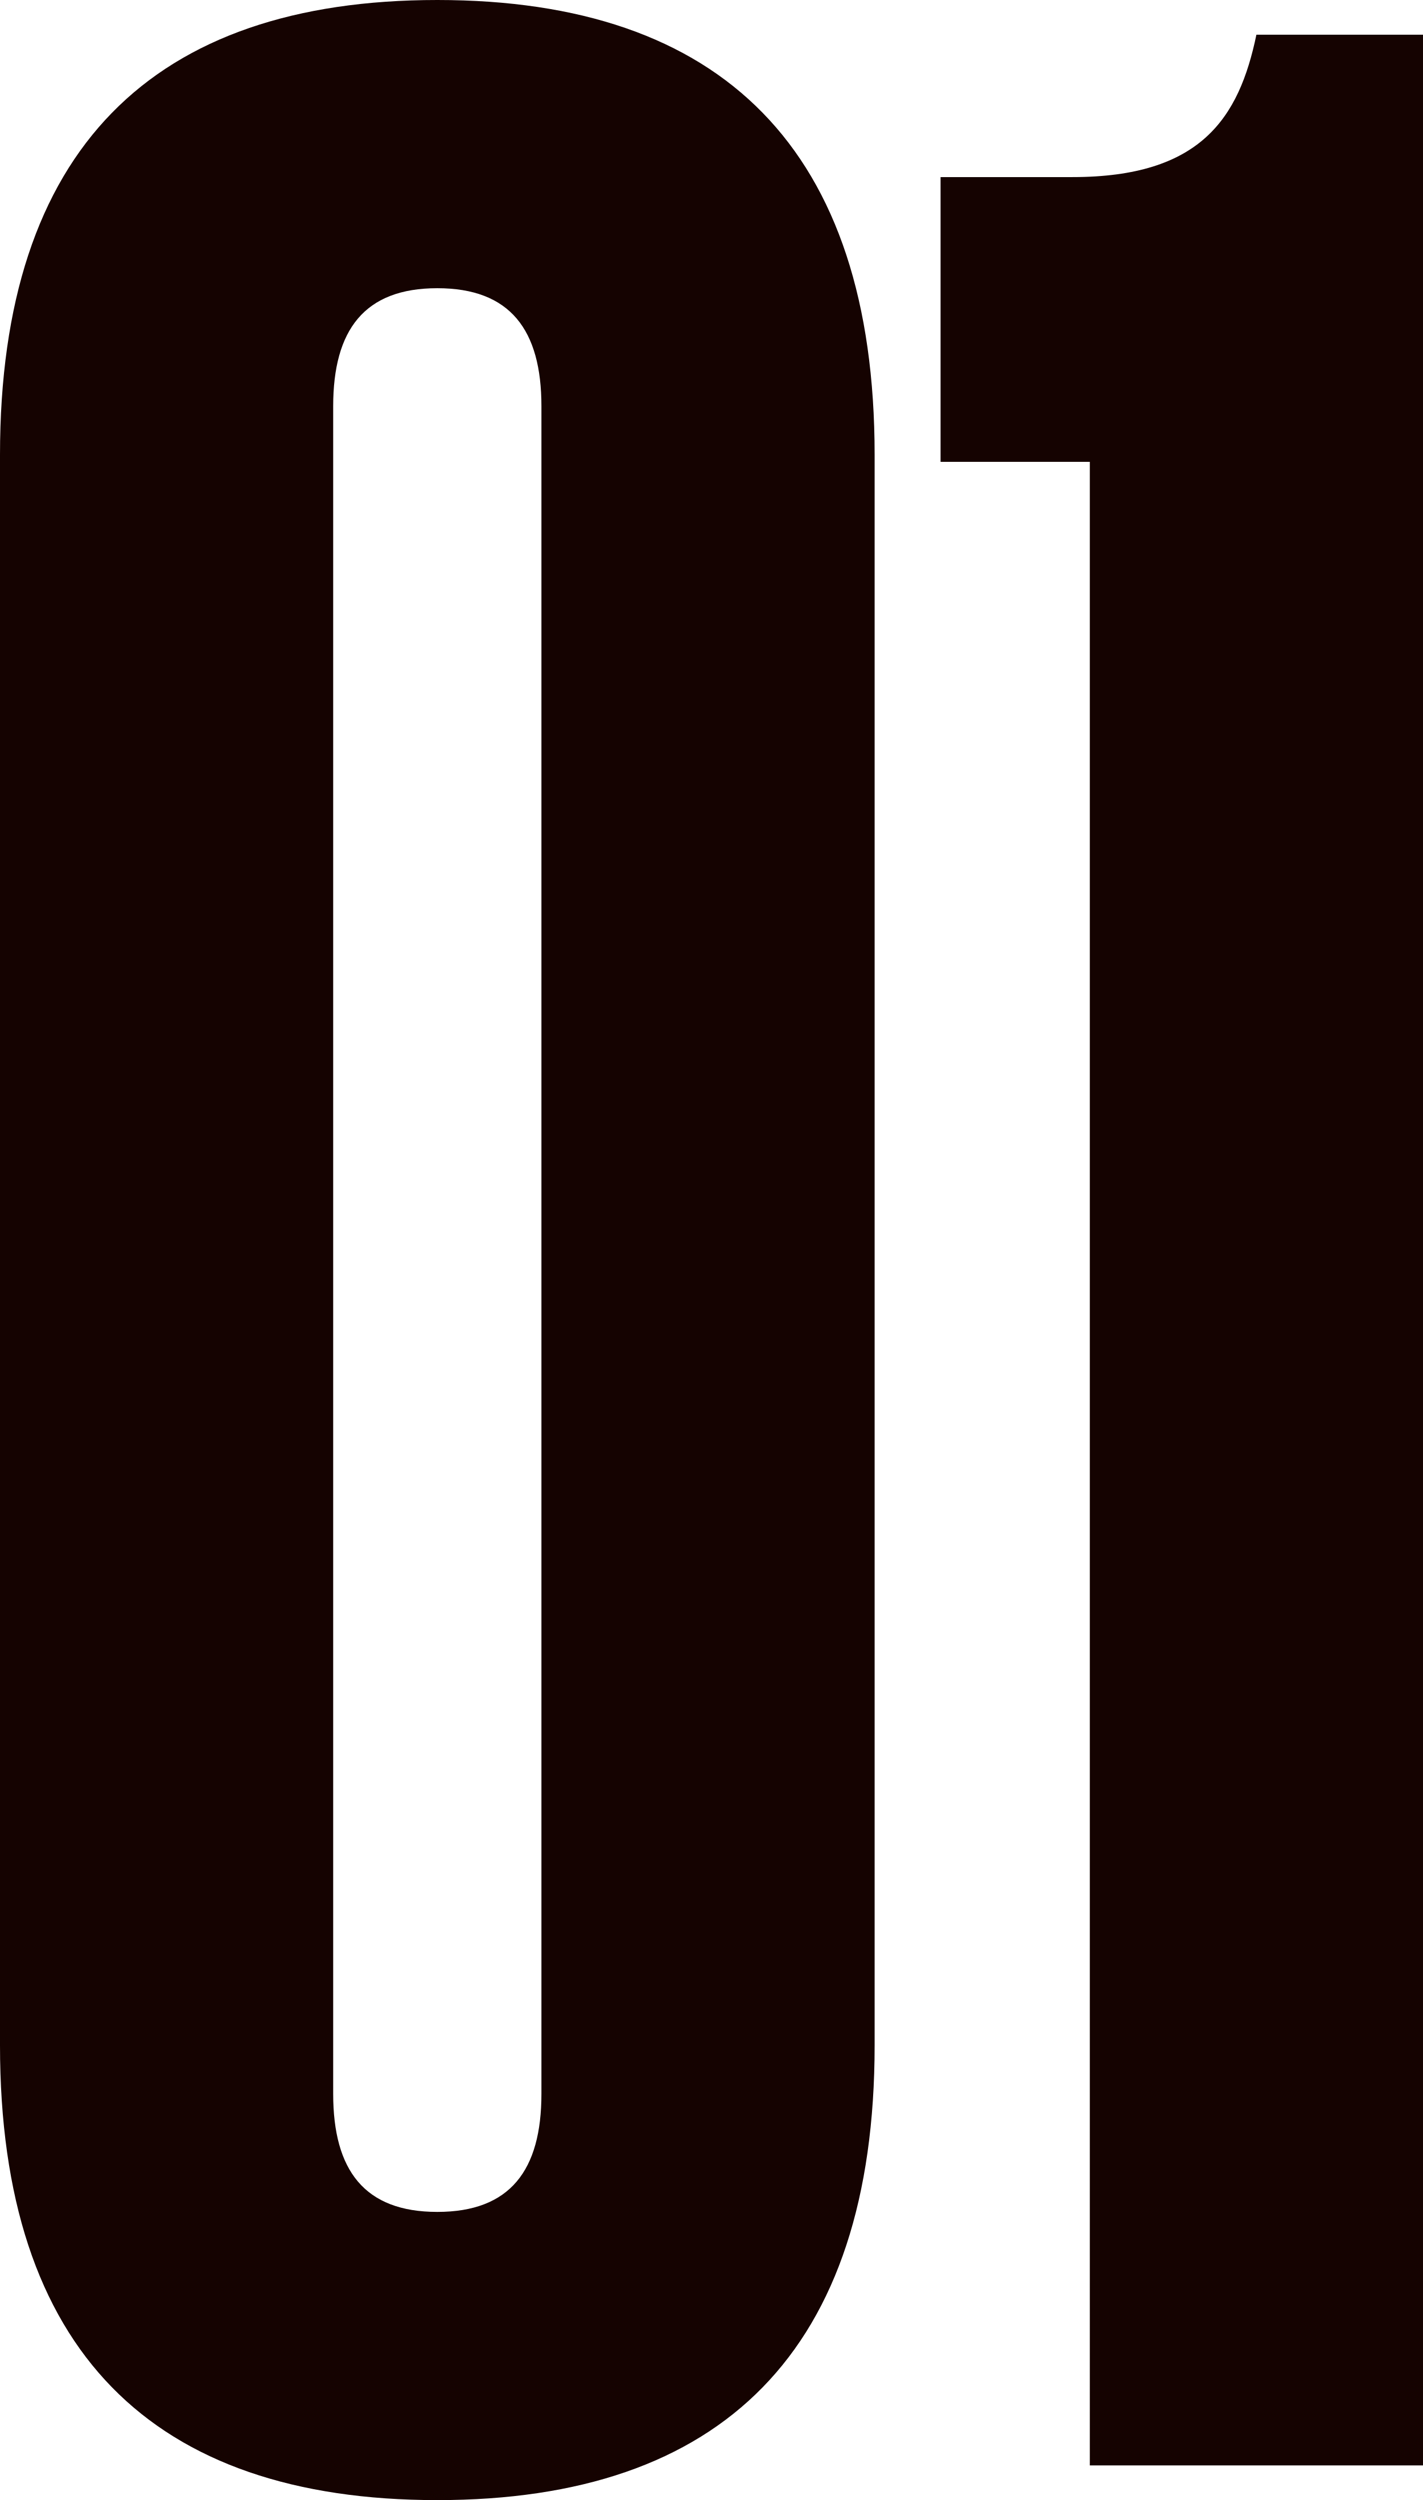
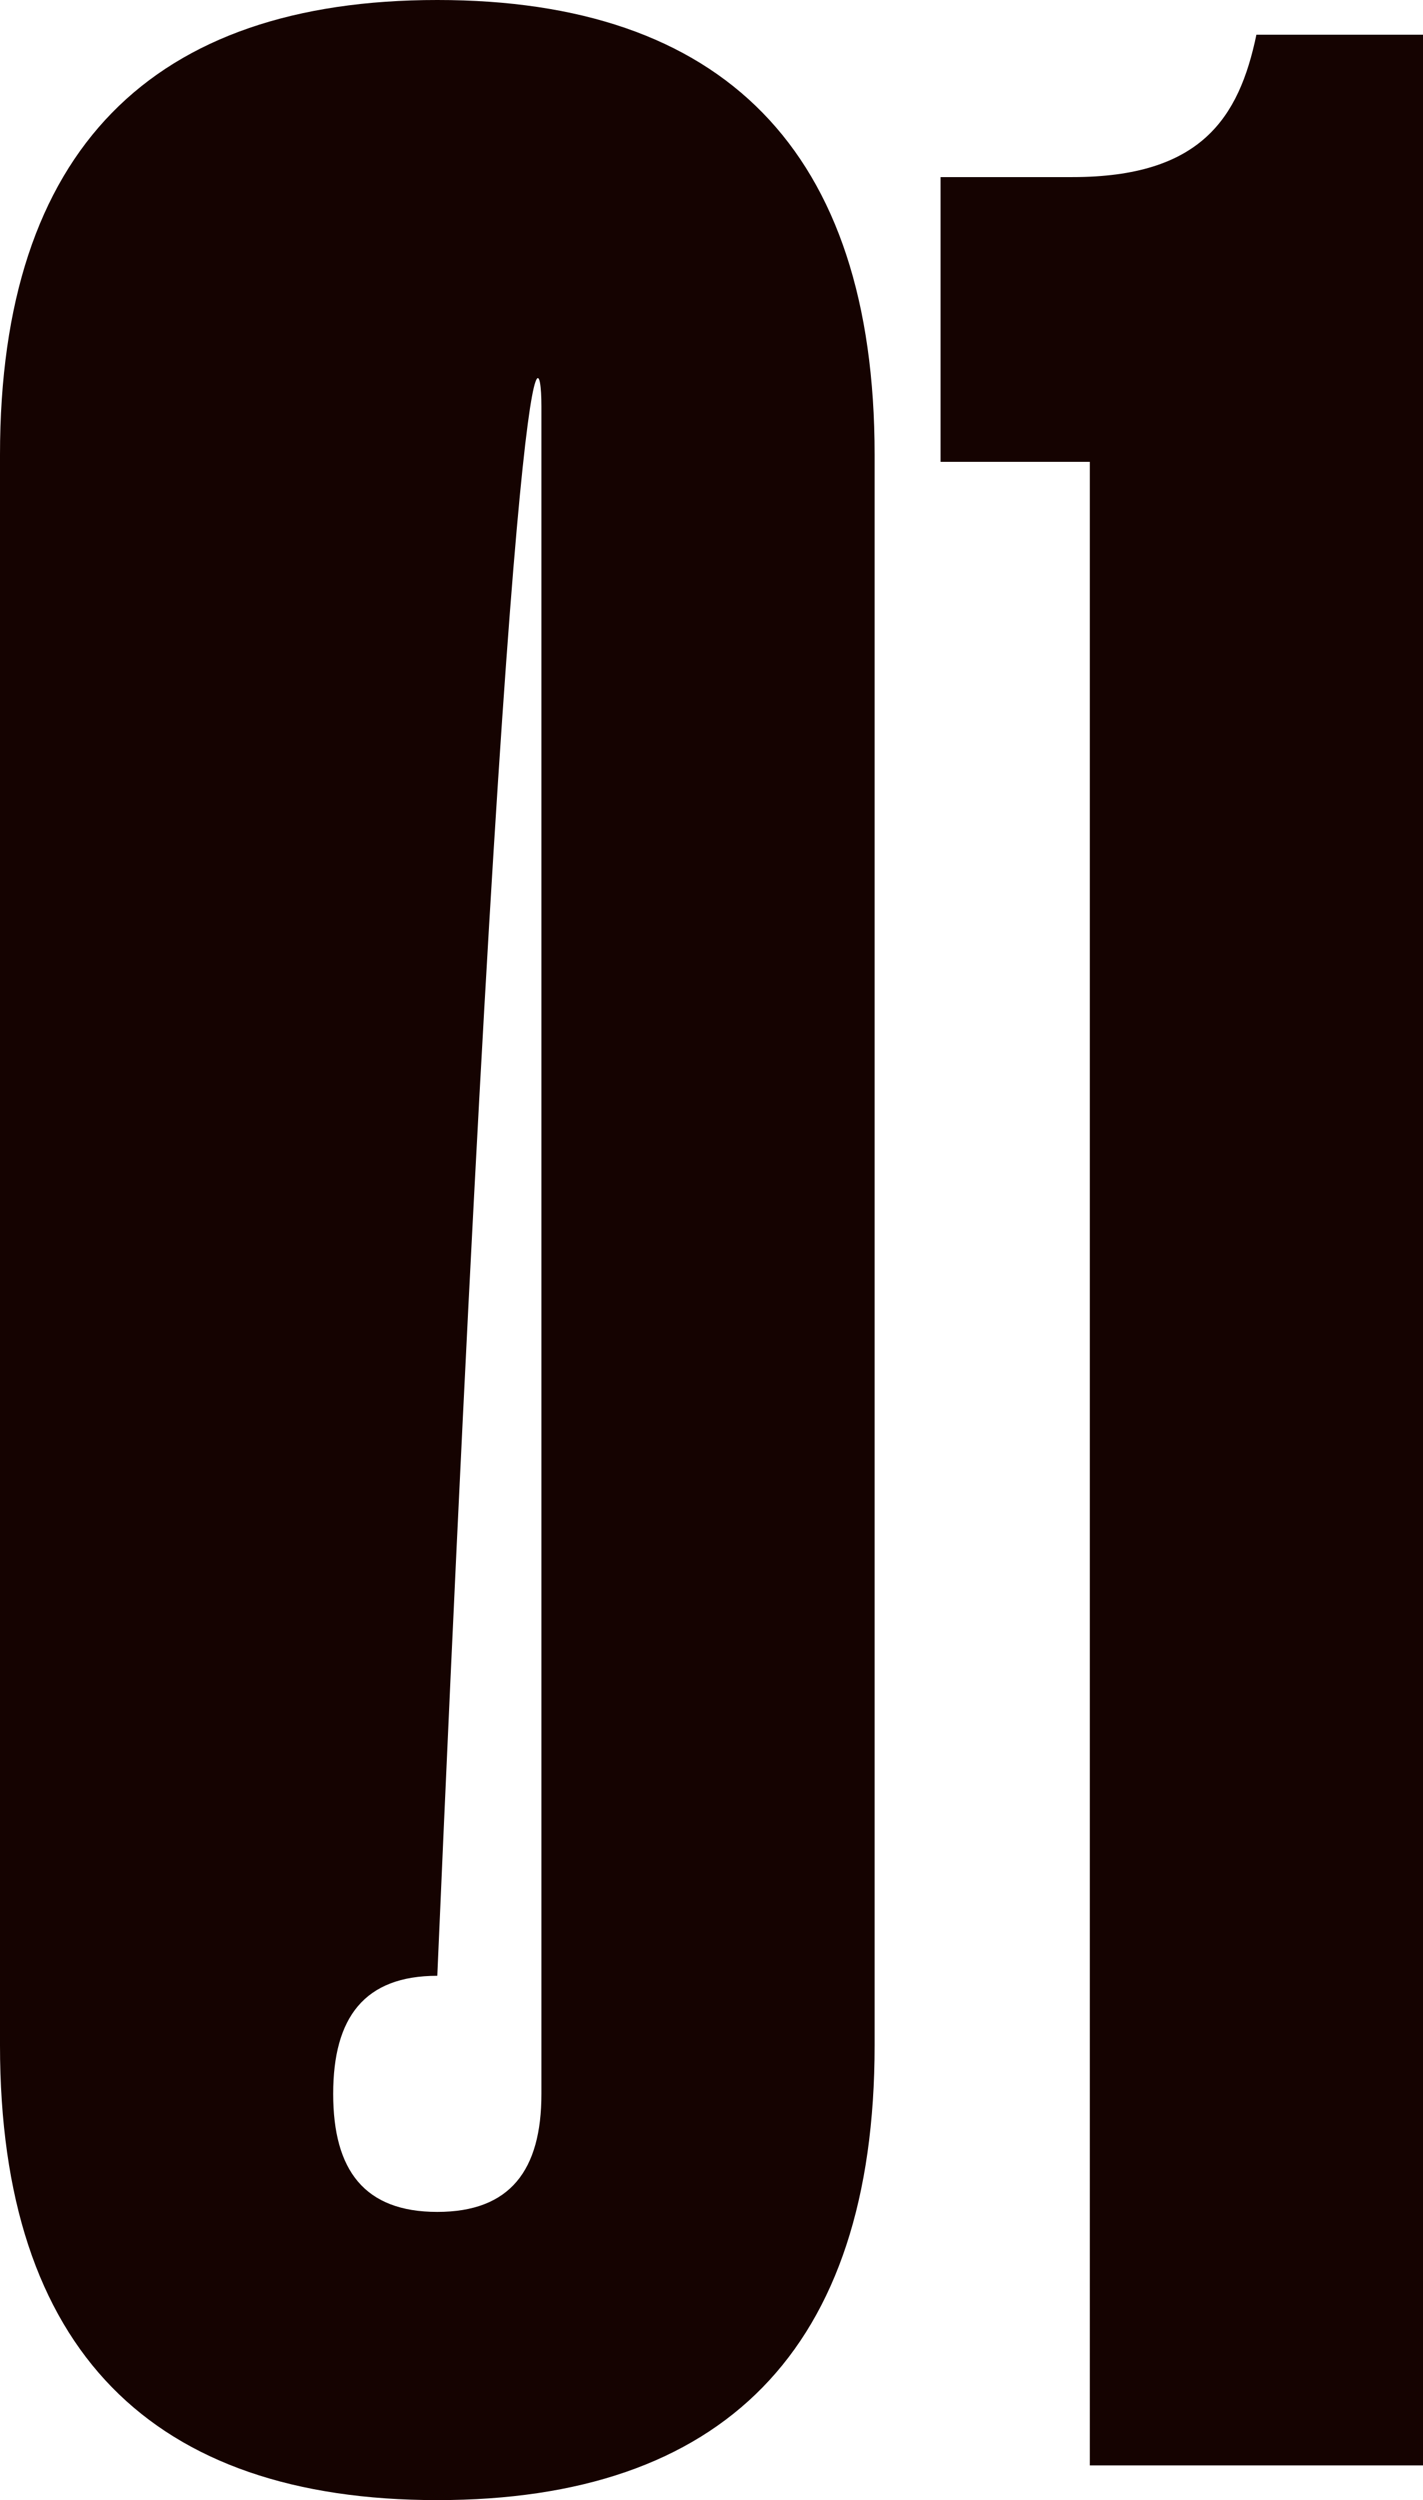
<svg xmlns="http://www.w3.org/2000/svg" version="1.1" id="レイヤー_1" x="0px" y="0px" viewBox="0 0 74.148 130.21" enable-background="new 0 0 74.148 130.21" xml:space="preserve">
-   <path fill="#150301" d="M49.011,24.053h7.776v104.349h17.361V1.808h-8.681  c-0.904,4.34-2.894,7.415-9.585,7.415h-6.872V24.053z M28.212,21.159v87.892  c0,3.979-1.628,6.149-5.426,6.149c-3.798,0-5.425-2.17-5.425-6.149V21.159  c0-3.979,1.628-6.149,5.425-6.149C26.585,15.01,28.212,17.18,28.212,21.159z   M45.574,106.519V23.691C45.574,7.776,37.616,0,22.787,0C7.957,0,0,7.776,0,23.691v82.828  c0,15.915,7.957,23.691,22.787,23.691C37.616,130.21,45.574,122.434,45.574,106.519z" />
+   <path fill="#150301" d="M49.011,24.053h7.776v104.349h17.361V1.808h-8.681  c-0.904,4.34-2.894,7.415-9.585,7.415h-6.872V24.053z M28.212,21.159v87.892  c0,3.979-1.628,6.149-5.426,6.149c-3.798,0-5.425-2.17-5.425-6.149c0-3.979,1.628-6.149,5.425-6.149C26.585,15.01,28.212,17.18,28.212,21.159z   M45.574,106.519V23.691C45.574,7.776,37.616,0,22.787,0C7.957,0,0,7.776,0,23.691v82.828  c0,15.915,7.957,23.691,22.787,23.691C37.616,130.21,45.574,122.434,45.574,106.519z" />
</svg>